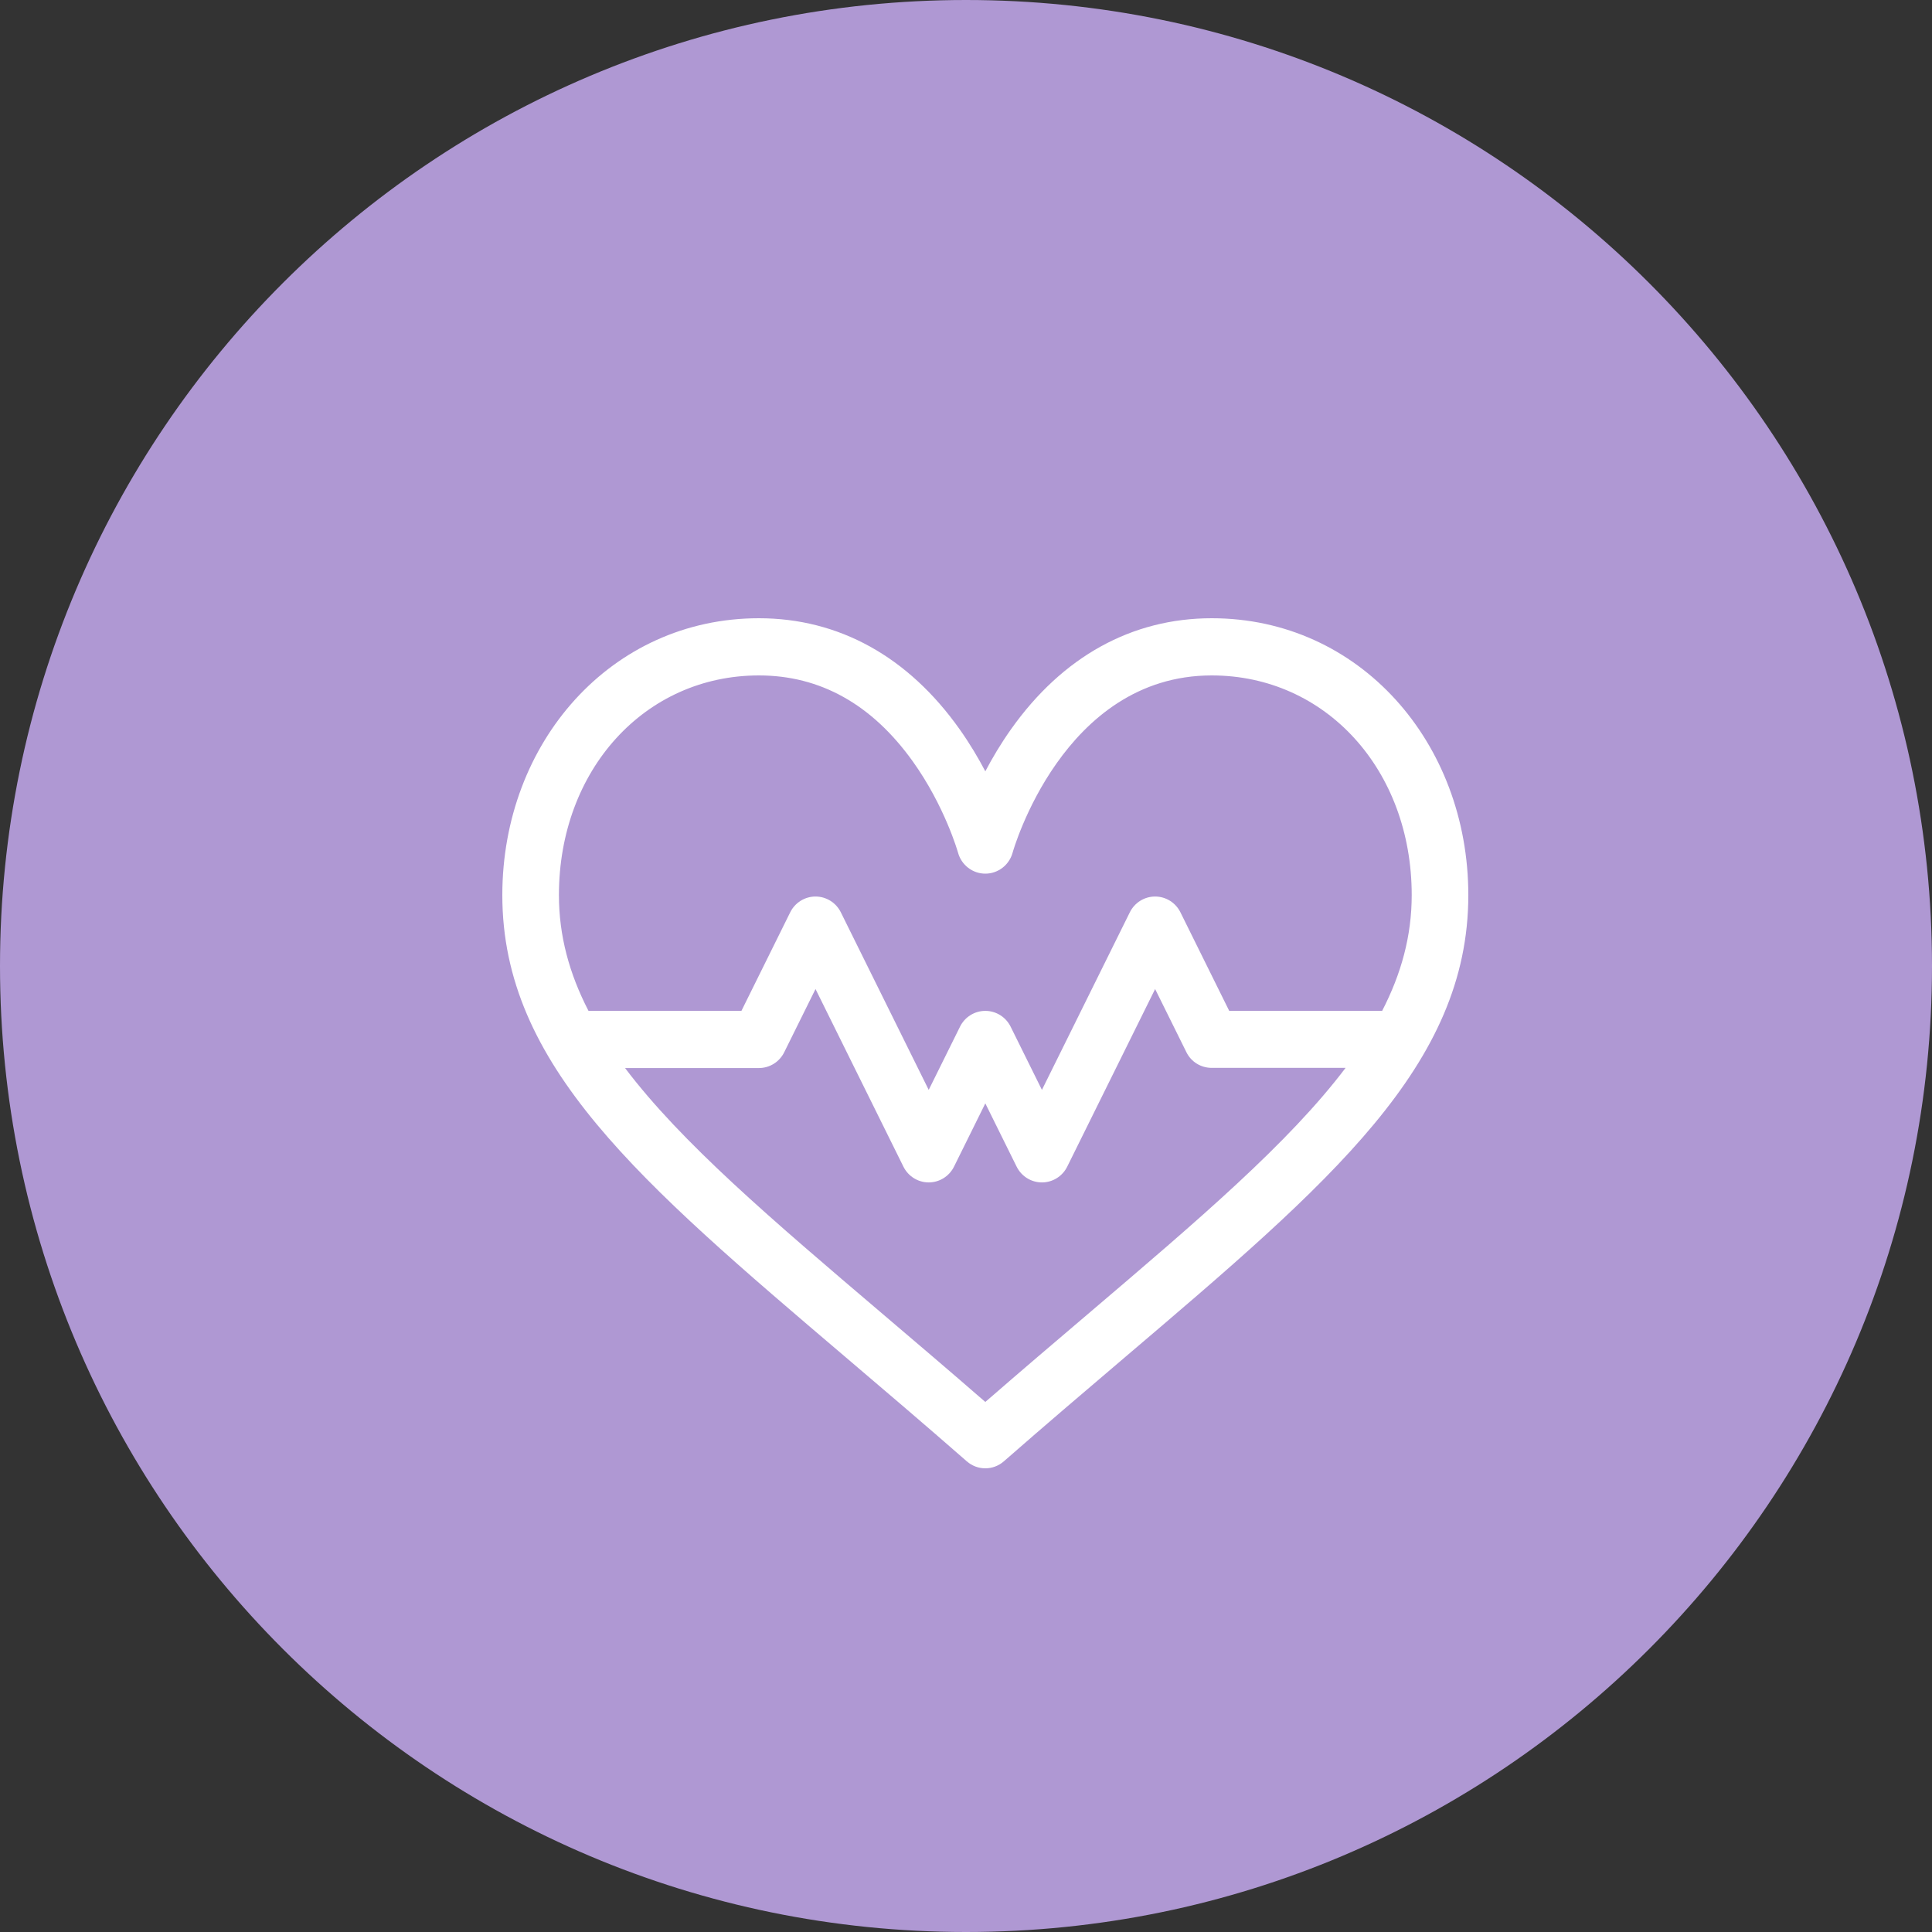
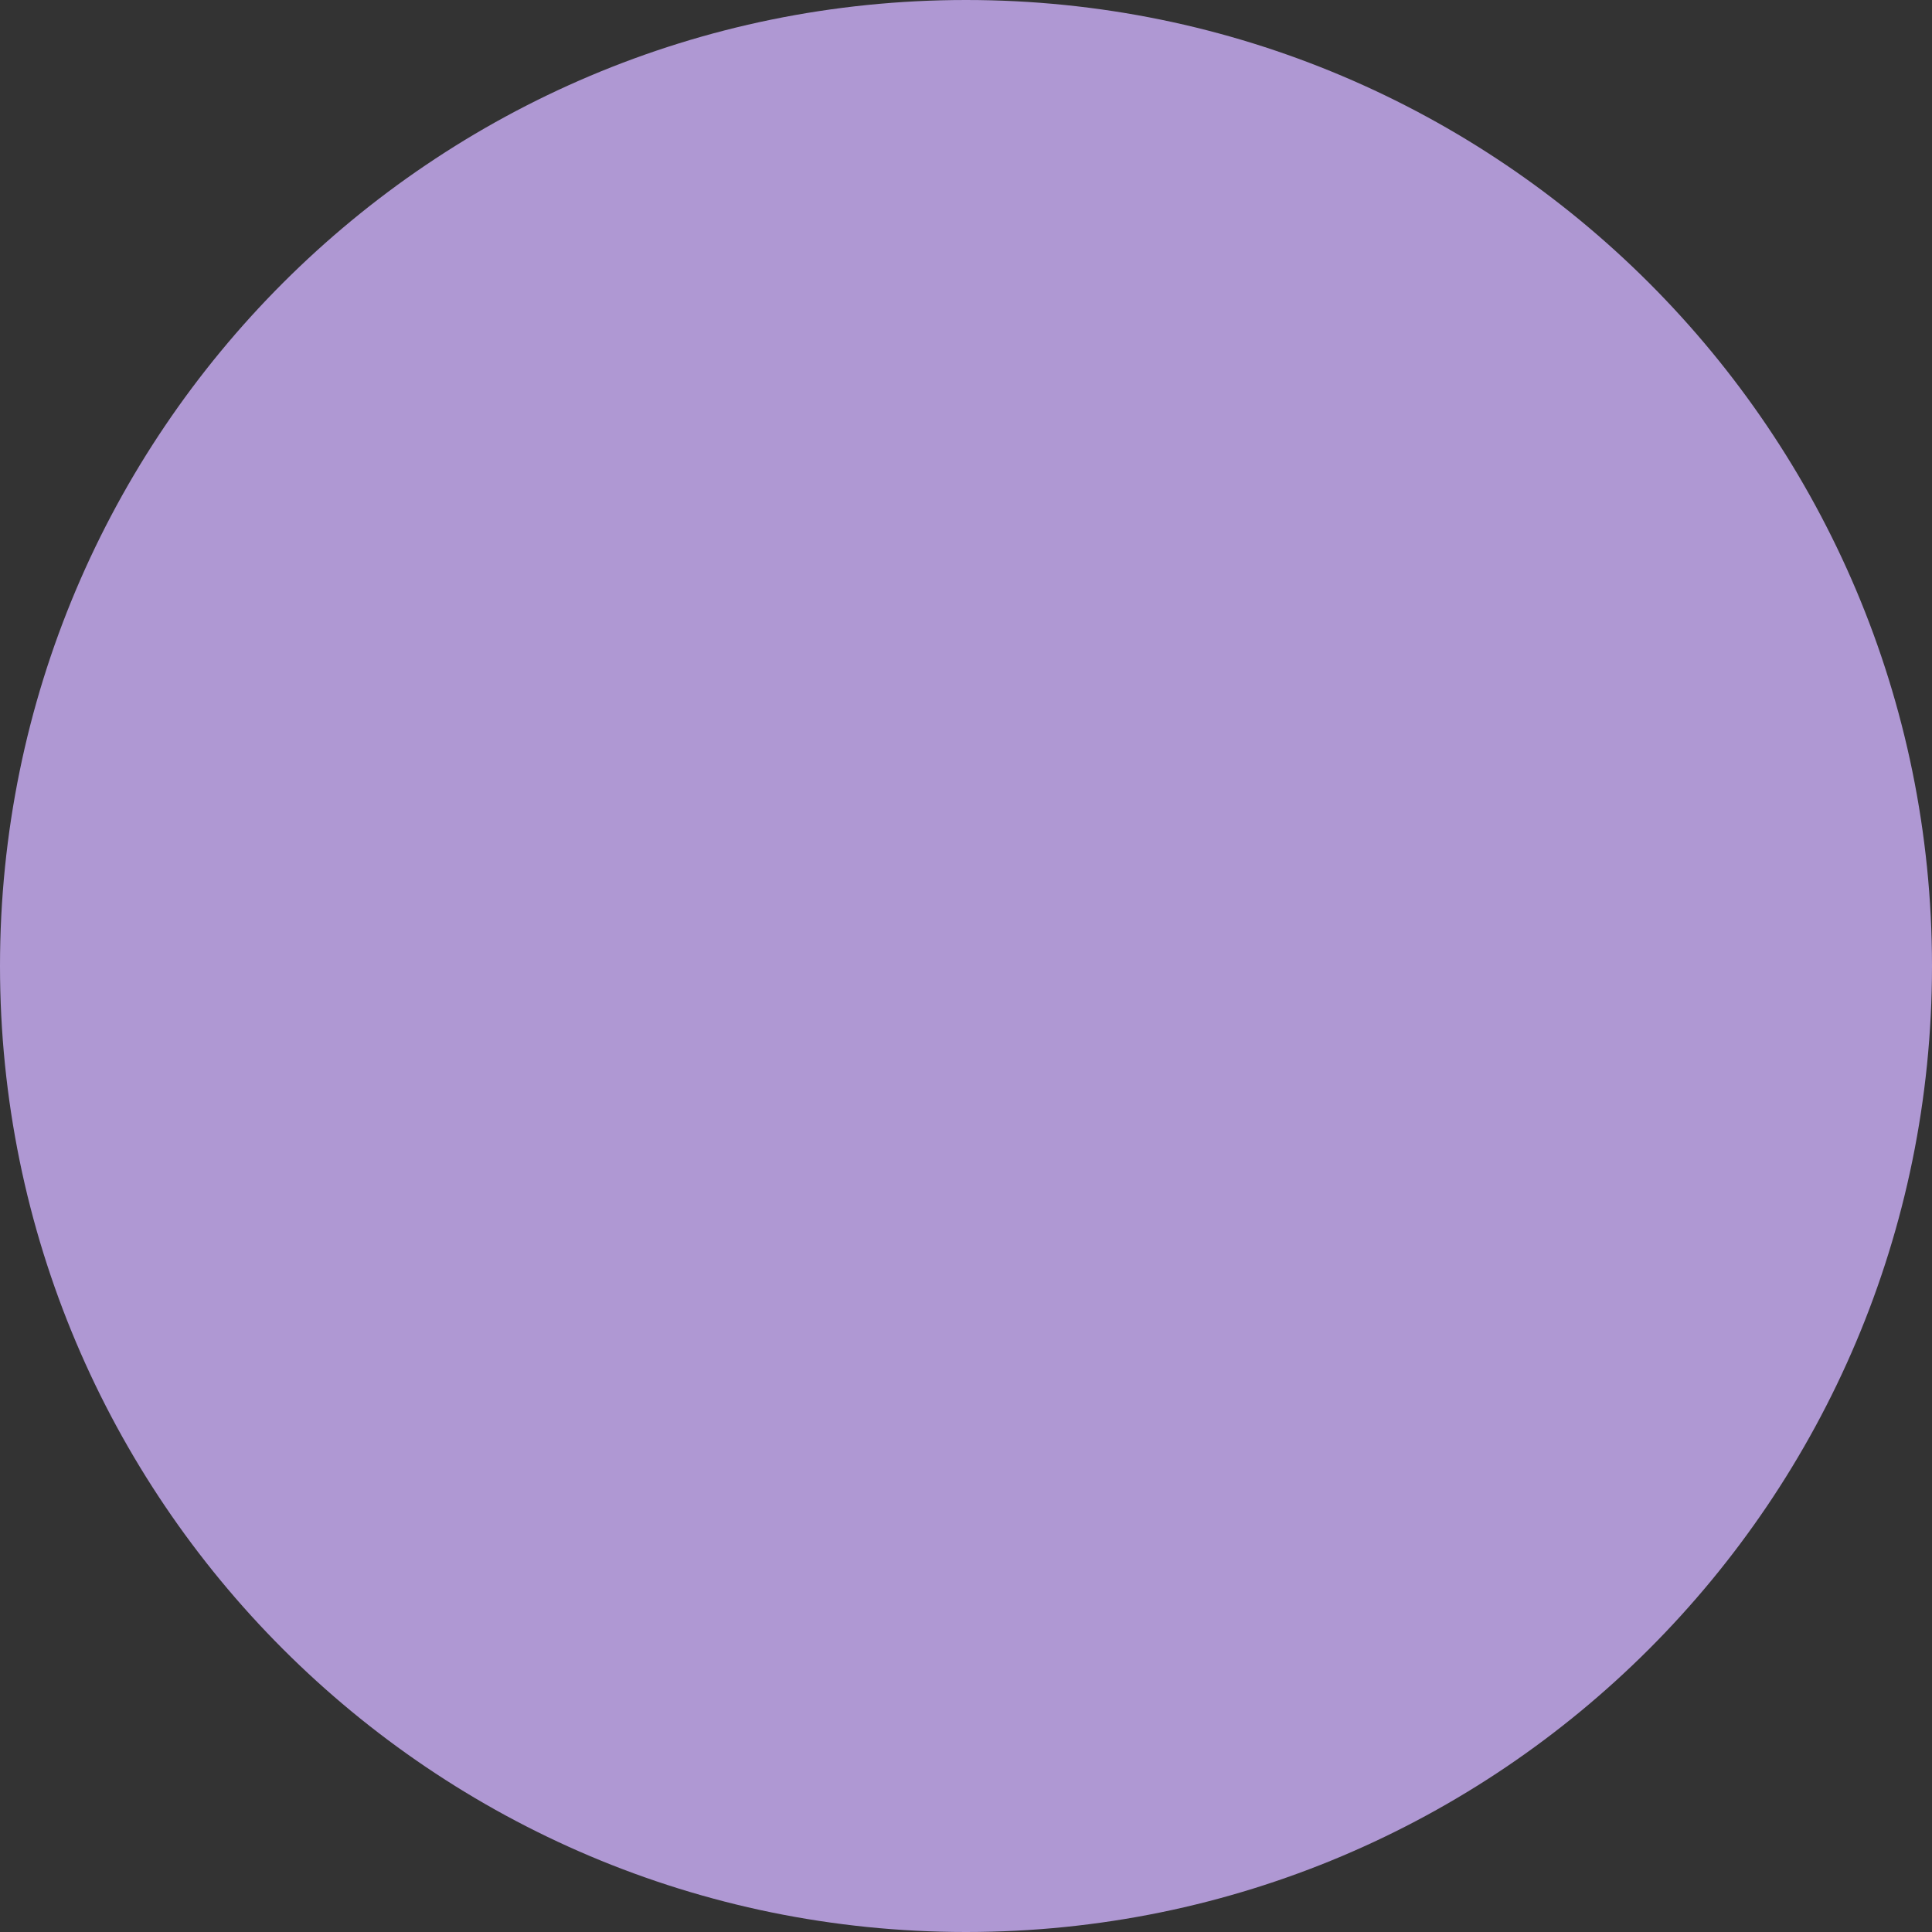
<svg xmlns="http://www.w3.org/2000/svg" width="100" height="100" viewBox="0 0 100 100" fill="none">
  <rect x="0" y="0" width="100" height="100" fill="#333333" stroke="none" />
  <path d="M100 50C100 77.614 77.614 100 50 100C22.386 100 0 77.614 0 50C0 22.386 22.386 0 50 0C77.614 0 100 22.386 100 50Z" fill="#AF98D3" />
-   <path d="M62.719 32C58.584 32 54.991 33.988 52.328 37.749C51.802 38.492 51.362 39.234 51 39.924C50.638 39.234 50.198 38.492 49.672 37.749C47.009 33.988 43.416 32 39.281 32C31.625 32 26 38.438 26 46.331C26 55.128 33.076 61.149 43.786 70.262C45.781 71.96 47.844 73.715 50.041 75.638C50.316 75.879 50.658 76 51 76C51.342 76 51.684 75.879 51.959 75.638C54.156 73.715 56.219 71.96 58.214 70.262C68.924 61.149 76 55.128 76 46.331C76 38.44 70.378 32 62.719 32ZM56.327 67.999C54.616 69.454 52.856 70.952 51 72.565C49.144 70.952 47.384 69.454 45.673 67.999C39.916 63.1 35.276 59.151 32.353 55.282H39.281C39.836 55.282 40.343 54.966 40.591 54.464L42.211 51.192L46.76 60.384C47.008 60.885 47.515 61.202 48.07 61.202C48.625 61.202 49.132 60.885 49.38 60.384L51 57.111L52.62 60.384C52.868 60.885 53.375 61.202 53.93 61.202C54.485 61.202 54.992 60.885 55.24 60.384L59.789 51.192L61.409 54.464C61.657 54.966 62.164 55.273 62.719 55.273H69.647C66.724 59.141 62.084 63.1 56.327 67.999ZM63.624 52.323L61.099 47.222C60.851 46.72 60.344 46.404 59.789 46.404C59.234 46.404 58.727 46.72 58.479 47.222L53.93 56.413L52.31 53.141C52.062 52.639 51.555 52.323 51 52.323C50.445 52.323 49.938 52.639 49.69 53.141L48.07 56.413L43.521 47.221C43.273 46.72 42.766 46.404 42.211 46.404C41.656 46.404 41.149 46.72 40.901 47.222L38.376 52.323H30.461C29.465 50.395 28.93 48.434 28.93 46.331C28.93 39.848 33.38 34.96 39.281 34.96C42.45 34.96 45.128 36.455 47.241 39.403C48.904 41.724 49.581 44.108 49.589 44.138C49.766 44.777 50.343 45.22 51 45.22C51.658 45.22 52.236 44.776 52.412 44.135C52.437 44.043 55.016 34.96 62.719 34.96C68.62 34.96 73.07 39.848 73.07 46.331C73.07 48.434 72.535 50.395 71.539 52.323H63.624Z" fill="white" />
</svg>